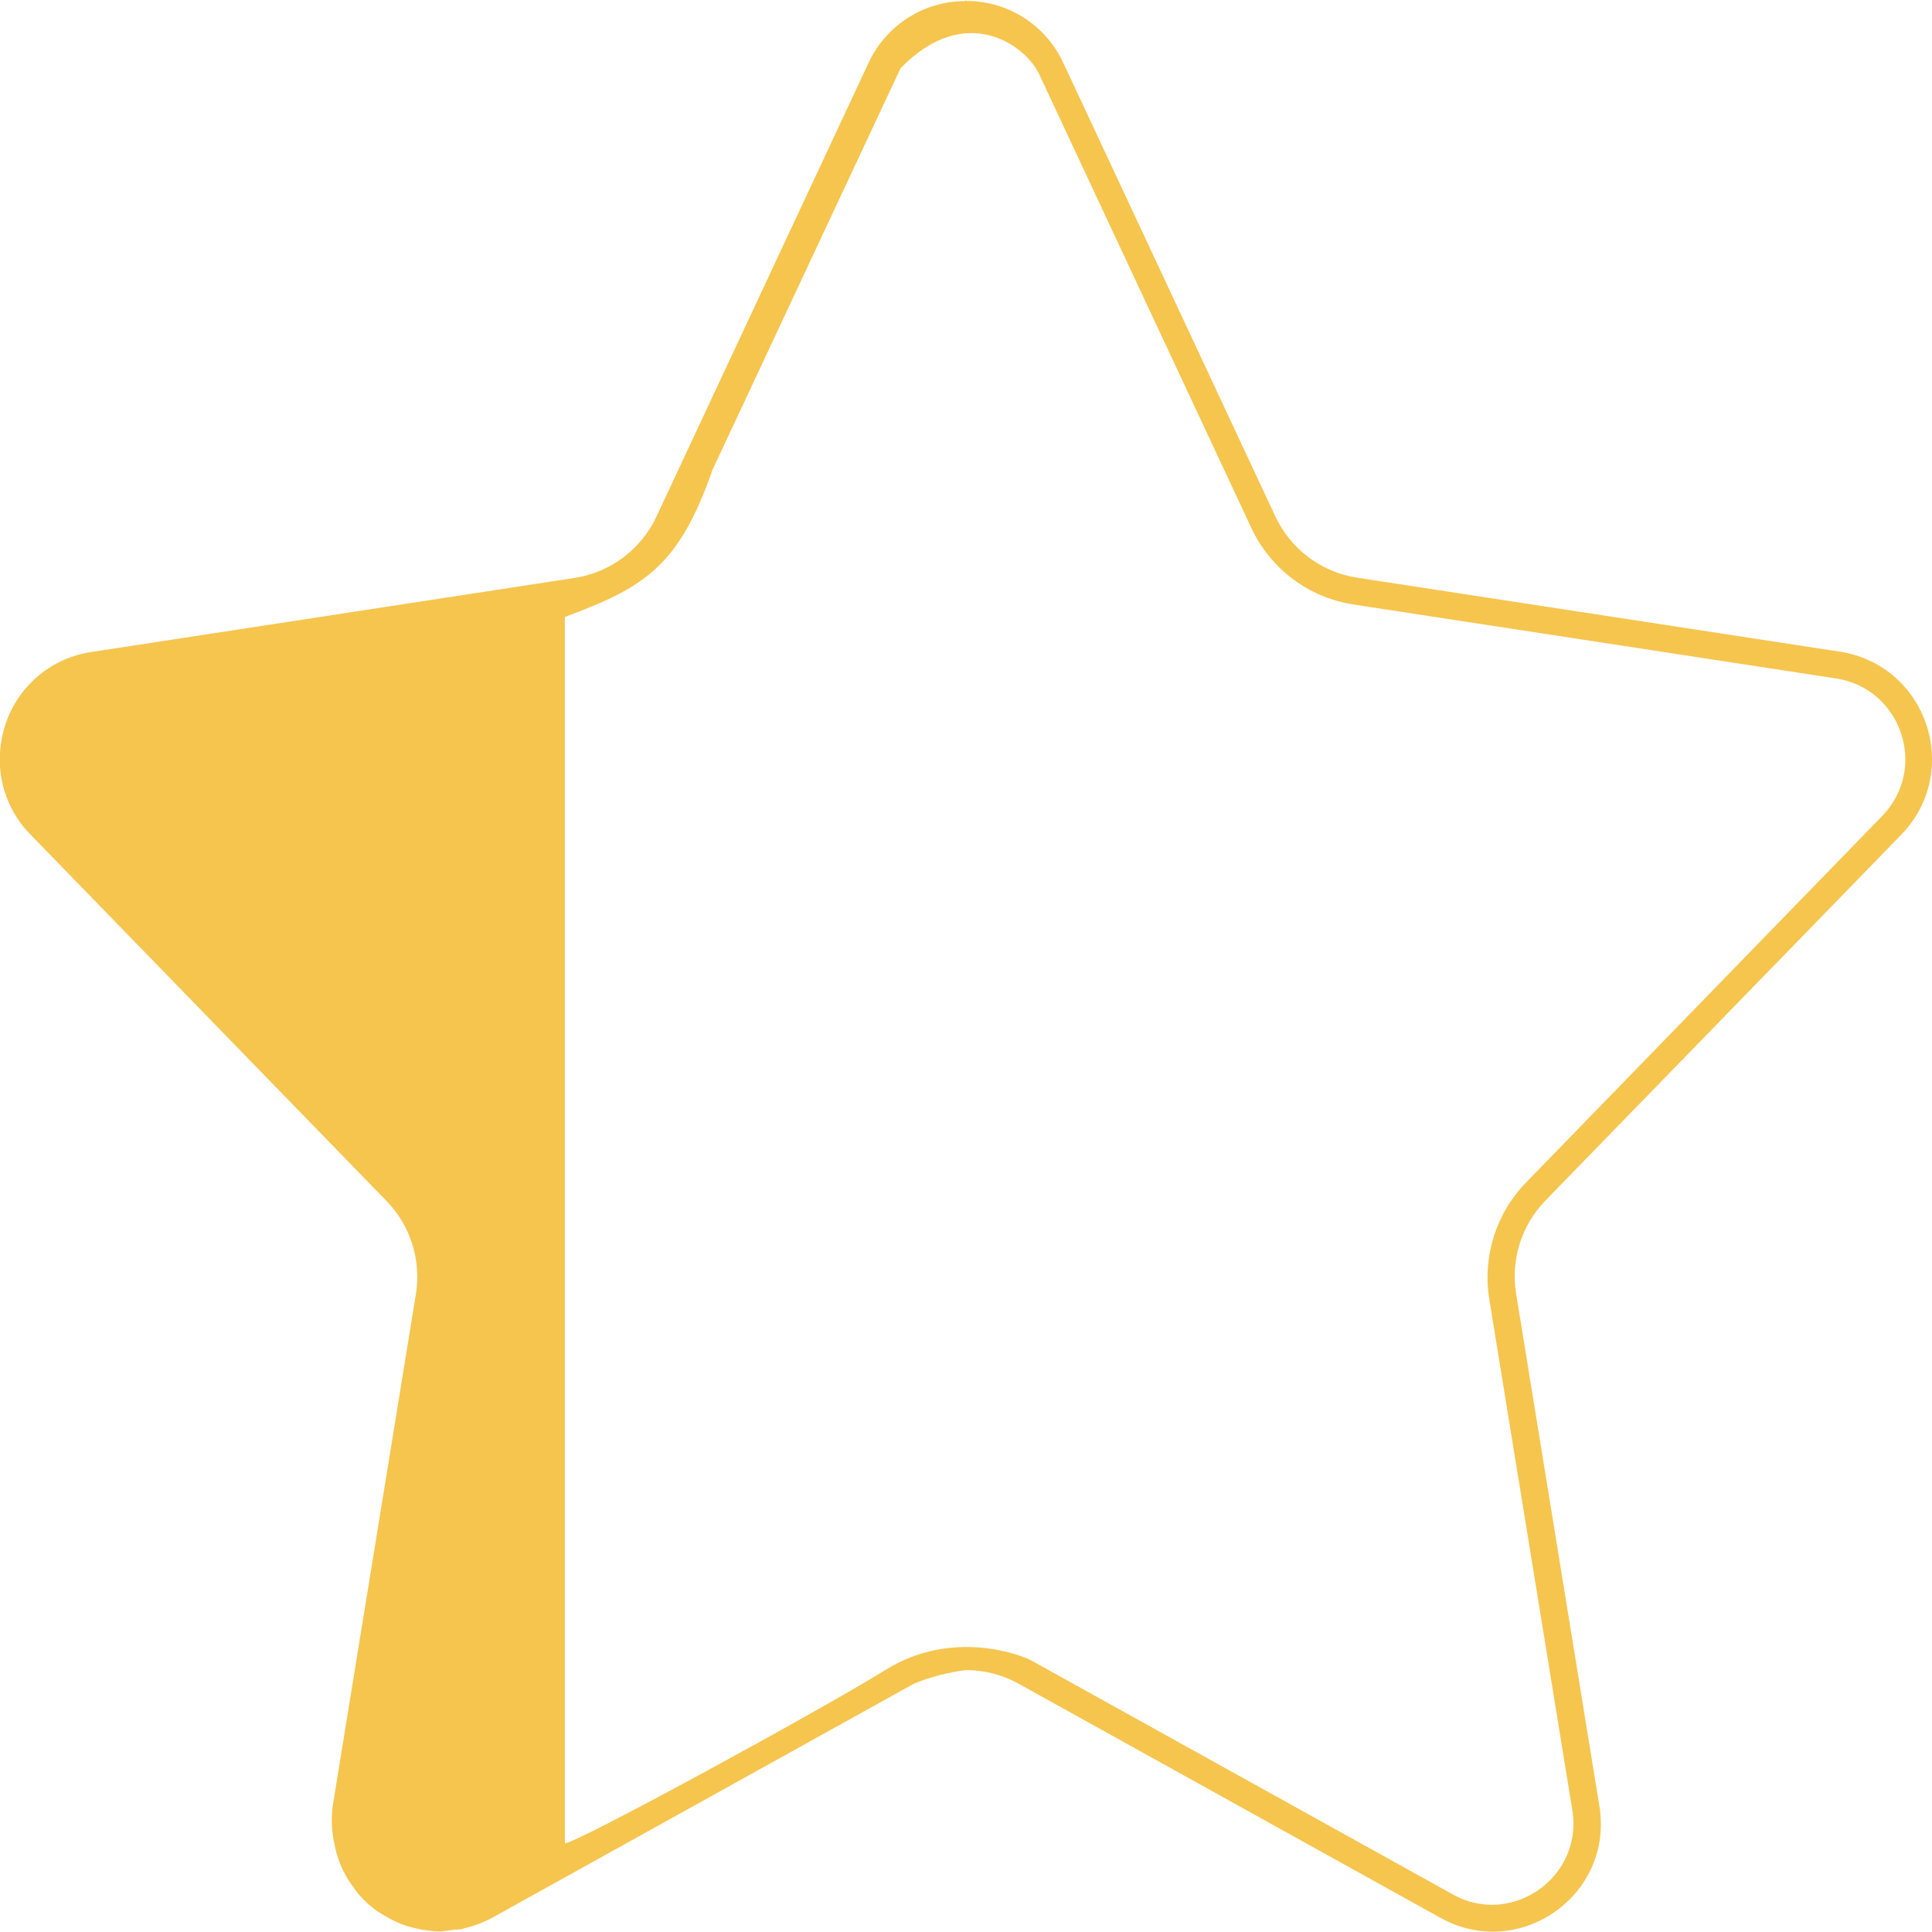
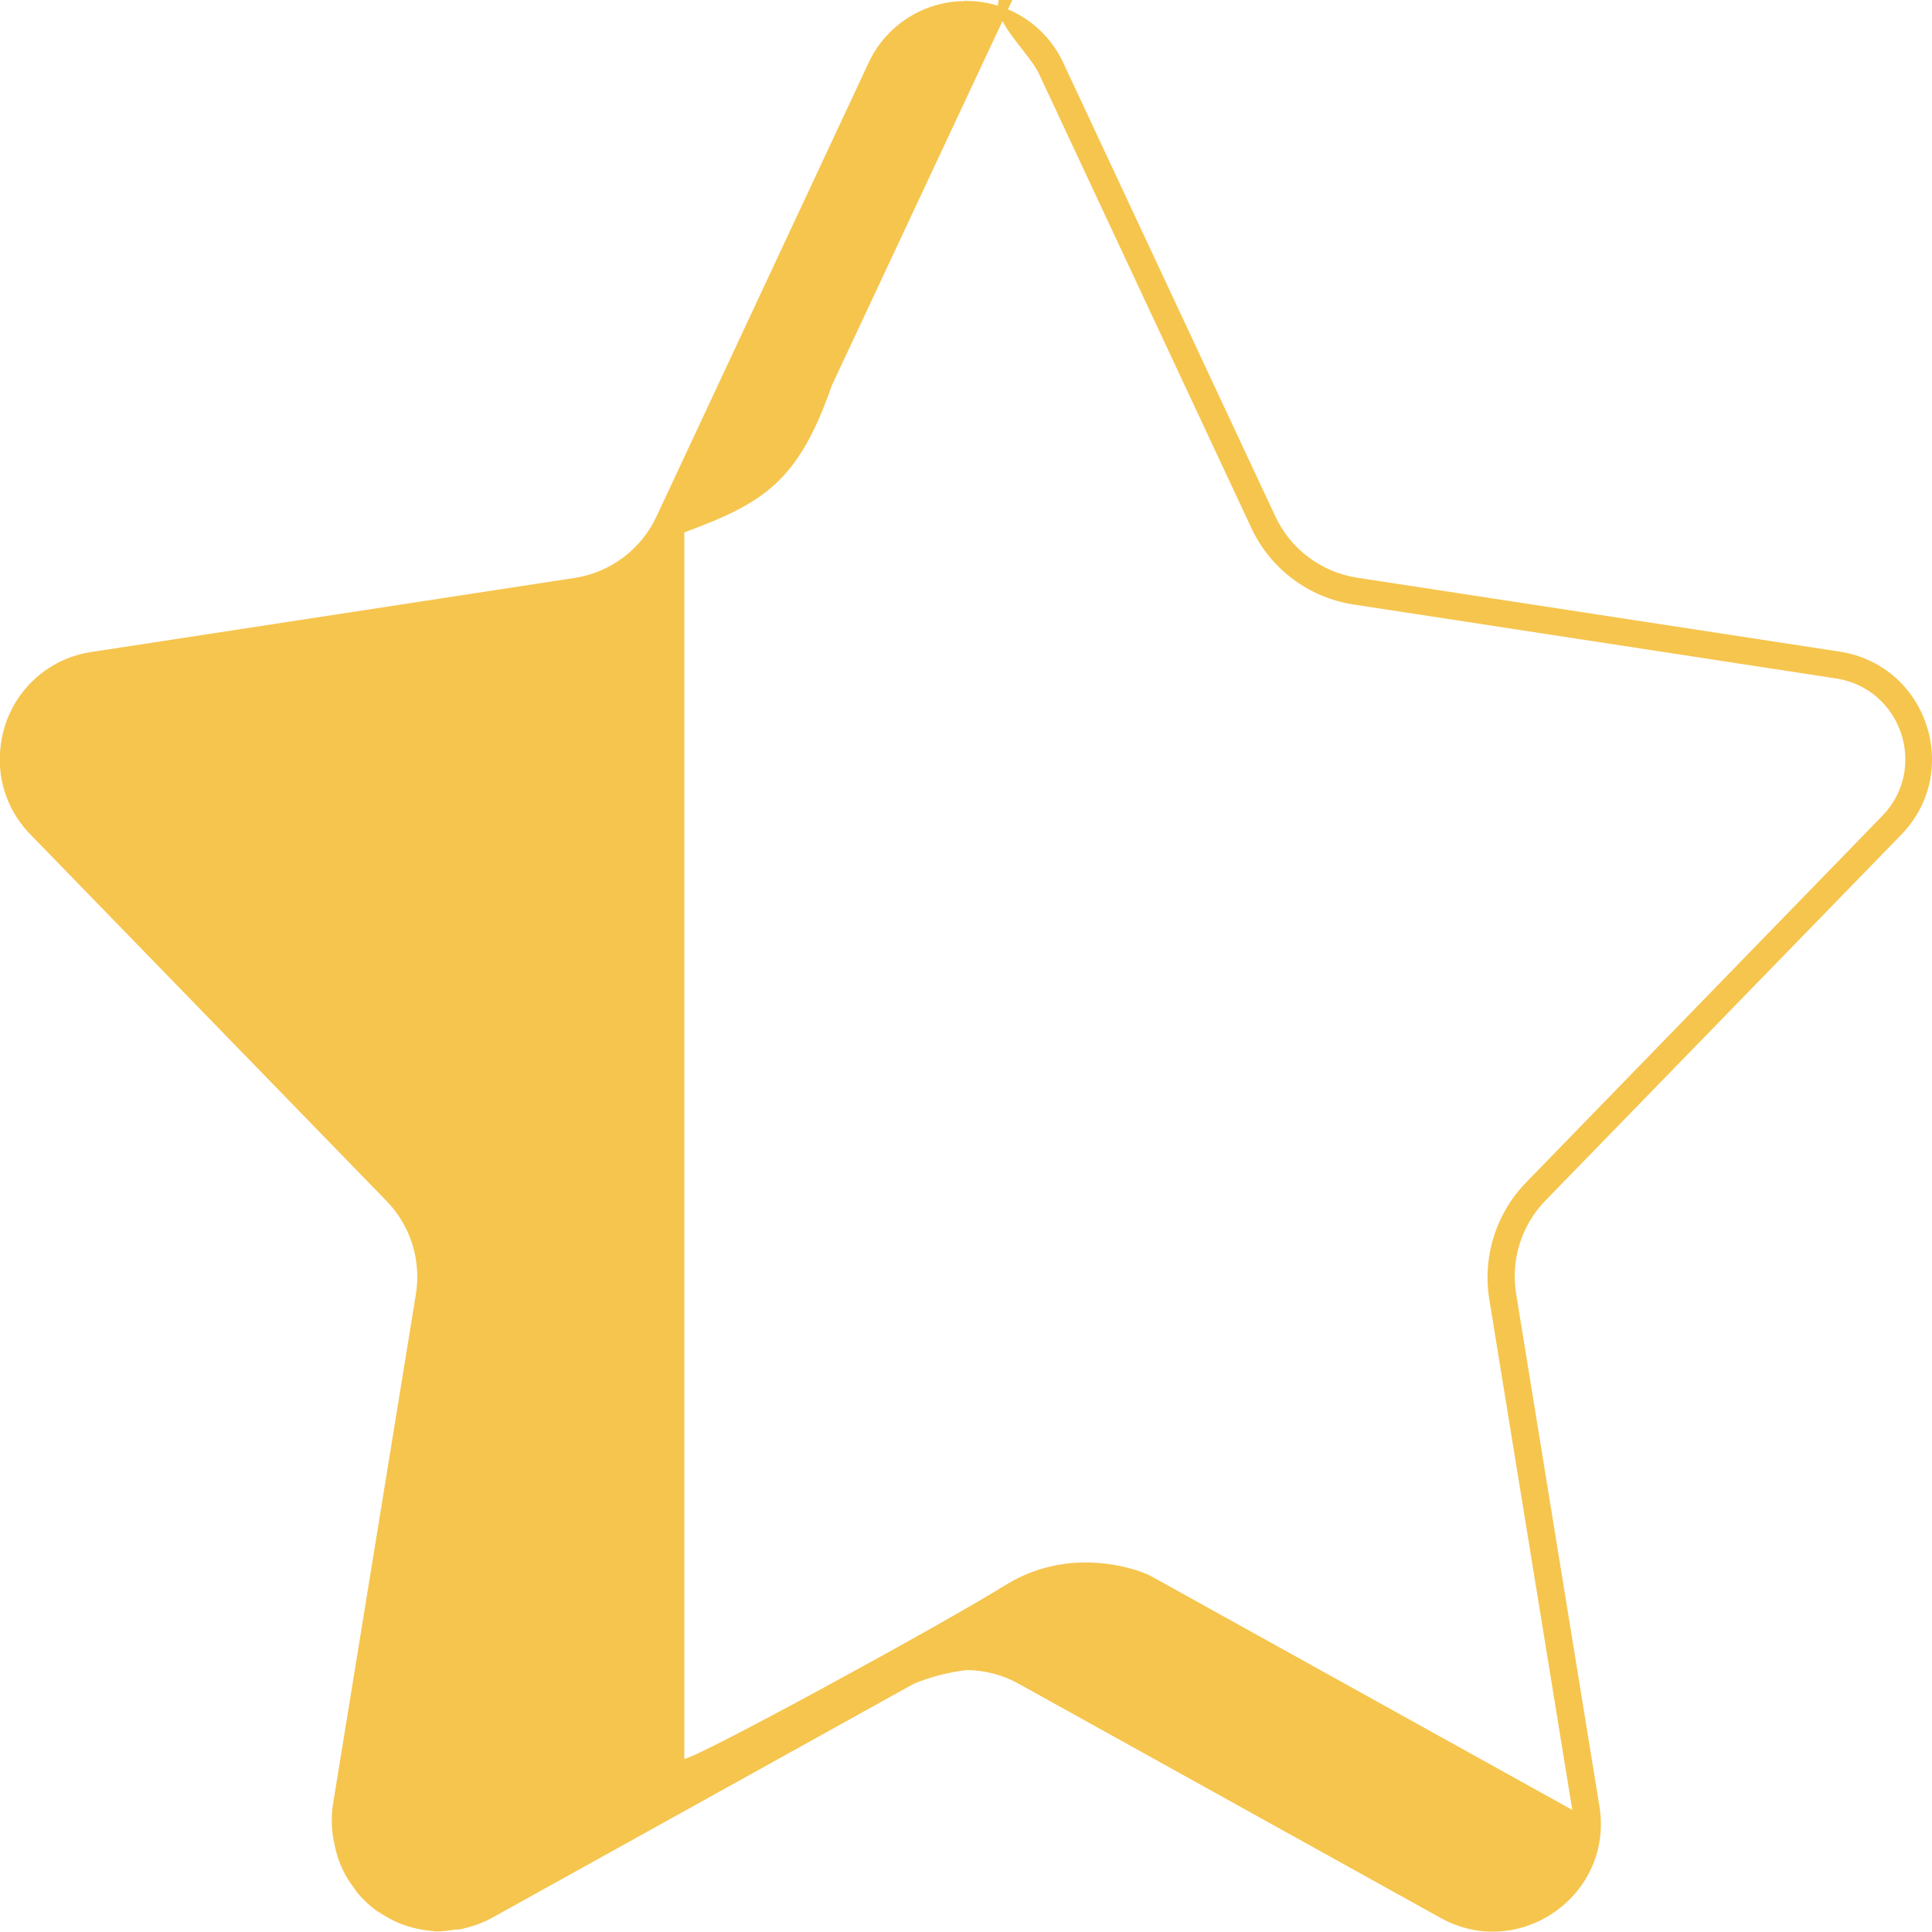
<svg xmlns="http://www.w3.org/2000/svg" xmlns:ns1="http://sodipodi.sourceforge.net/DTD/sodipodi-0.dtd" xmlns:ns2="http://www.inkscape.org/namespaces/inkscape" width="16" height="16" viewBox="0 0 16 16" version="1.1" id="svg8" ns1:docname="icon_start_02.svg" ns2:version="0.92.3 (2405546, 2018-03-11)">
  <ns1:namedview pagecolor="#ffffff" bordercolor="#666666" borderopacity="1" objecttolerance="10" gridtolerance="10" guidetolerance="10" ns2:pageopacity="0" ns2:pageshadow="2" ns2:window-width="1853" ns2:window-height="1025" id="namedview10" showgrid="false" ns2:zoom="41.7193" ns2:cx="9.5692238" ns2:cy="7.8287635" ns2:window-x="67" ns2:window-y="27" ns2:window-maximized="1" ns2:current-layer="svg8" showguides="true" ns2:guide-bbox="true">
    <ns1:guide position="4.678,3.39" orientation="1,0" id="guide841" ns2:locked="false" />
  </ns1:namedview>
  <defs id="defs4">
    <style id="style2">.a{fill:#f6c54e;}</style>
  </defs>
-   <path class="a" d="m 537.744,710.806 c 0.51,-0.524 0.216,-1.404 -0.506,-1.517 l -4,-0.613 c -0.296,-0.046 -0.549,-0.236 -0.676,-0.507 l -1.755,-3.754 c -0.145,-0.315 -0.46,-0.517 -0.807,-0.515 v -0.006 l -0.009,0.007 c -0.344,0.001 -0.657,0.203 -0.8,0.516 l -1.755,3.754 c -0.127,0.271 -0.38,0.461 -0.676,0.507 l -4,0.613 c -0.333,0.048 -0.61,0.281 -0.715,0.6 -0.025,0.075 -0.04,0.154 -0.045,0.233 -0.017,0.253 0.076,0.501 0.254,0.681 l 2.947,3.033 c 0.199,0.205 0.289,0.491 0.243,0.773 l -0.688,4.233 c -0.011,0.081 -0.011,0.164 0,0.245 0.003,0.024 0.007,0.047 0.013,0.07 0.009,0.053 0.024,0.105 0.043,0.156 0.009,0.023 0.019,0.046 0.03,0.068 0.024,0.05 0.054,0.098 0.088,0.142 0.011,0.015 0.02,0.031 0.032,0.045 0.047,0.056 0.101,0.106 0.16,0.149 l 0.037,0.022 c 0.049,0.032 0.102,0.059 0.156,0.082 0.022,0.009 0.045,0.015 0.068,0.023 0.05,0.015 0.101,0.026 0.152,0.033 l 0.071,0.008 h 0.039 c 0.041,-0.003 0.081,-0.008 0.121,-0.015 0.026,0 0.051,0 0.077,-0.01 0.082,-0.019 0.161,-0.049 0.235,-0.089 l 3.49,-1.937 c 0.139,-0.057 0.285,-0.095 0.434,-0.113 0.152,4.4e-4 0.301,0.039 0.434,0.113 l 3.49,1.937 c 0.657,0.368 1.447,-0.191 1.318,-0.933 l -0.688,-4.233 c -0.046,-0.282 0.044,-0.568 0.243,-0.773 z m -3.411,3.842 0.688,4.233 c 0.034,0.194 -0.021,0.393 -0.148,0.543 -0.129,0.152 -0.317,0.241 -0.516,0.243 -0.114,-4.5e-4 -0.226,-0.03 -0.325,-0.086 l -3.49,-1.937 c -0.083,-0.046 -0.654,-0.266 -1.204,0.075 -0.531,0.33 -2.565,1.439 -2.66,1.439 v -2.464 -1.673 -1.673 -1.673 -1.673 -1.001 c 0.664,-0.245 0.946,-0.425 1.222,-1.217 l 1.558,-3.327 C 530,703.9 530.501,704.272 530.608,704.511 l 1.755,3.753 c 0.158,0.339 0.475,0.577 0.845,0.634 l 4,0.613 c 0.541,0.086 0.761,0.745 0.38,1.138 l -2.947,3.033 c -0.25,0.255 -0.364,0.613 -0.308,0.966 z" transform="translate(-522,-703.892)" id="path6" ns2:connector-curvature="0" style="fill:#f6c54e" ns1:nodetypes="ccccccccccccccccccccccccccccccccccccccccccccccccscccccccccccccccc" />
+   <path class="a" d="m 537.744,710.806 c 0.51,-0.524 0.216,-1.404 -0.506,-1.517 l -4,-0.613 c -0.296,-0.046 -0.549,-0.236 -0.676,-0.507 l -1.755,-3.754 c -0.145,-0.315 -0.46,-0.517 -0.807,-0.515 v -0.006 l -0.009,0.007 c -0.344,0.001 -0.657,0.203 -0.8,0.516 l -1.755,3.754 c -0.127,0.271 -0.38,0.461 -0.676,0.507 l -4,0.613 c -0.333,0.048 -0.61,0.281 -0.715,0.6 -0.025,0.075 -0.04,0.154 -0.045,0.233 -0.017,0.253 0.076,0.501 0.254,0.681 l 2.947,3.033 c 0.199,0.205 0.289,0.491 0.243,0.773 l -0.688,4.233 c -0.011,0.081 -0.011,0.164 0,0.245 0.003,0.024 0.007,0.047 0.013,0.07 0.009,0.053 0.024,0.105 0.043,0.156 0.009,0.023 0.019,0.046 0.03,0.068 0.024,0.05 0.054,0.098 0.088,0.142 0.011,0.015 0.02,0.031 0.032,0.045 0.047,0.056 0.101,0.106 0.16,0.149 l 0.037,0.022 c 0.049,0.032 0.102,0.059 0.156,0.082 0.022,0.009 0.045,0.015 0.068,0.023 0.05,0.015 0.101,0.026 0.152,0.033 l 0.071,0.008 h 0.039 c 0.041,-0.003 0.081,-0.008 0.121,-0.015 0.026,0 0.051,0 0.077,-0.01 0.082,-0.019 0.161,-0.049 0.235,-0.089 l 3.49,-1.937 c 0.139,-0.057 0.285,-0.095 0.434,-0.113 0.152,4.4e-4 0.301,0.039 0.434,0.113 l 3.49,1.937 c 0.657,0.368 1.447,-0.191 1.318,-0.933 l -0.688,-4.233 c -0.046,-0.282 0.044,-0.568 0.243,-0.773 z m -3.411,3.842 0.688,4.233 l -3.49,-1.937 c -0.083,-0.046 -0.654,-0.266 -1.204,0.075 -0.531,0.33 -2.565,1.439 -2.66,1.439 v -2.464 -1.673 -1.673 -1.673 -1.673 -1.001 c 0.664,-0.245 0.946,-0.425 1.222,-1.217 l 1.558,-3.327 C 530,703.9 530.501,704.272 530.608,704.511 l 1.755,3.753 c 0.158,0.339 0.475,0.577 0.845,0.634 l 4,0.613 c 0.541,0.086 0.761,0.745 0.38,1.138 l -2.947,3.033 c -0.25,0.255 -0.364,0.613 -0.308,0.966 z" transform="translate(-522,-703.892)" id="path6" ns2:connector-curvature="0" style="fill:#f6c54e" ns1:nodetypes="ccccccccccccccccccccccccccccccccccccccccccccccccscccccccccccccccc" />
</svg>